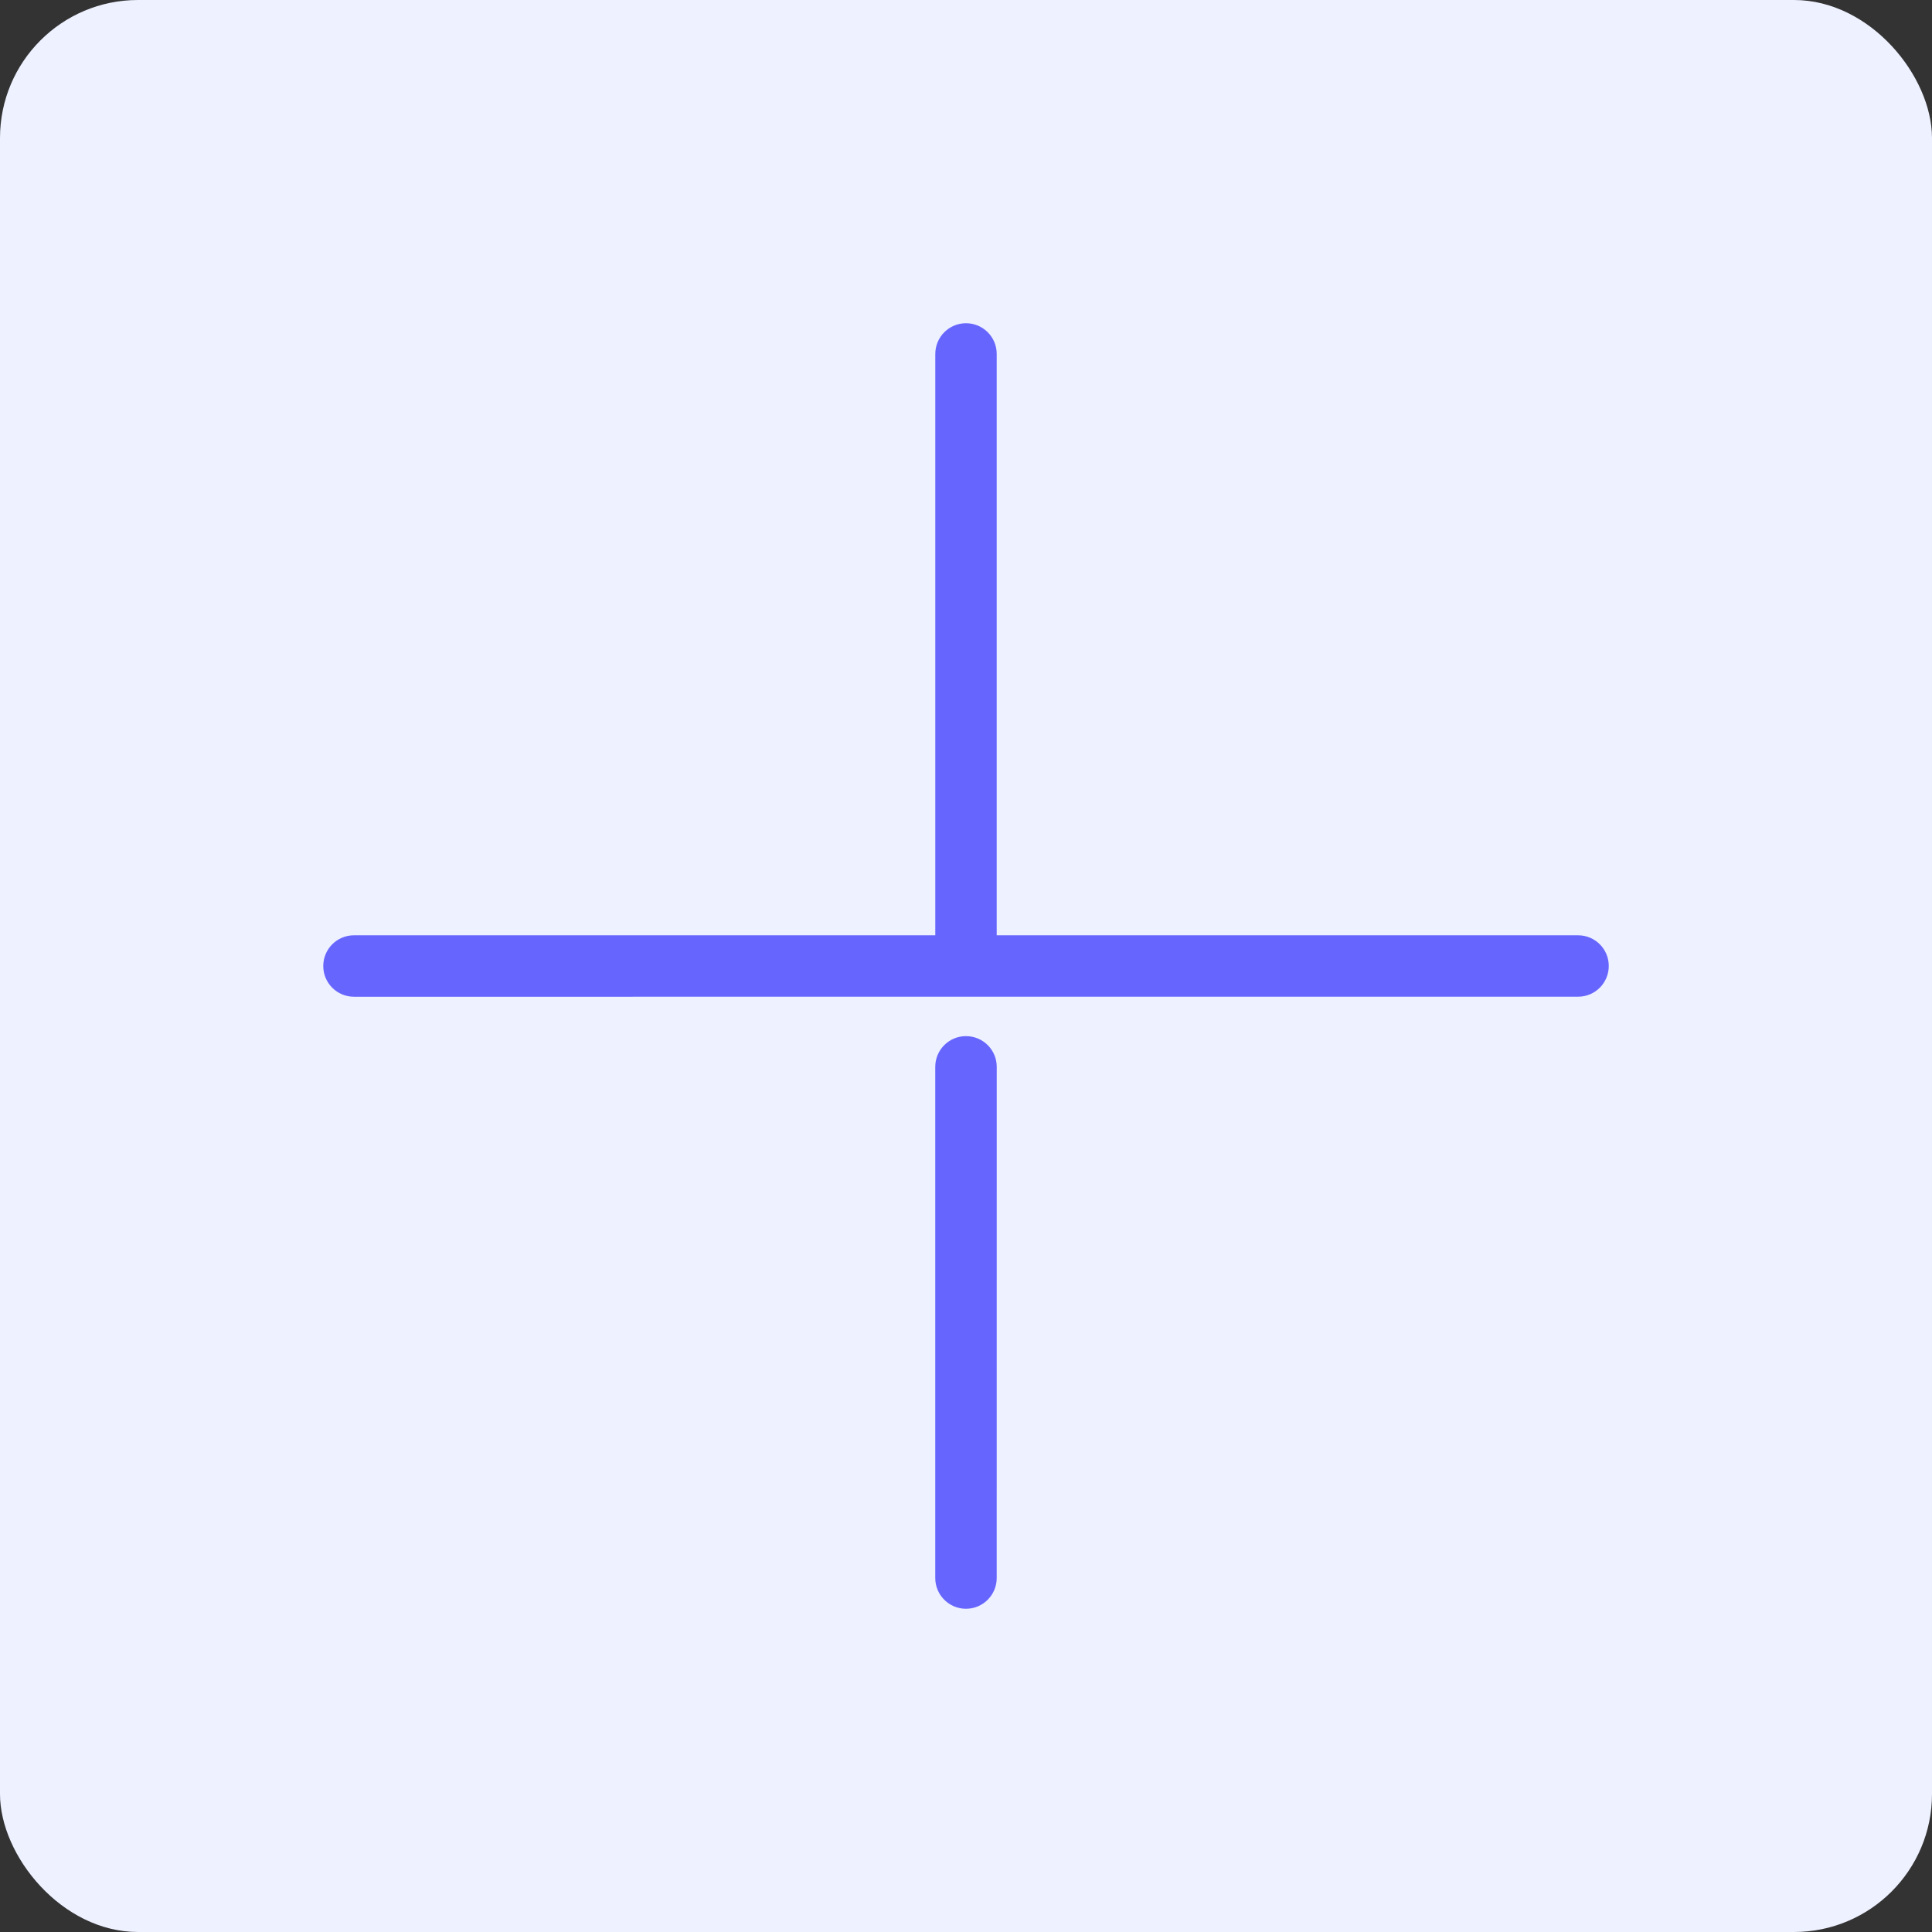
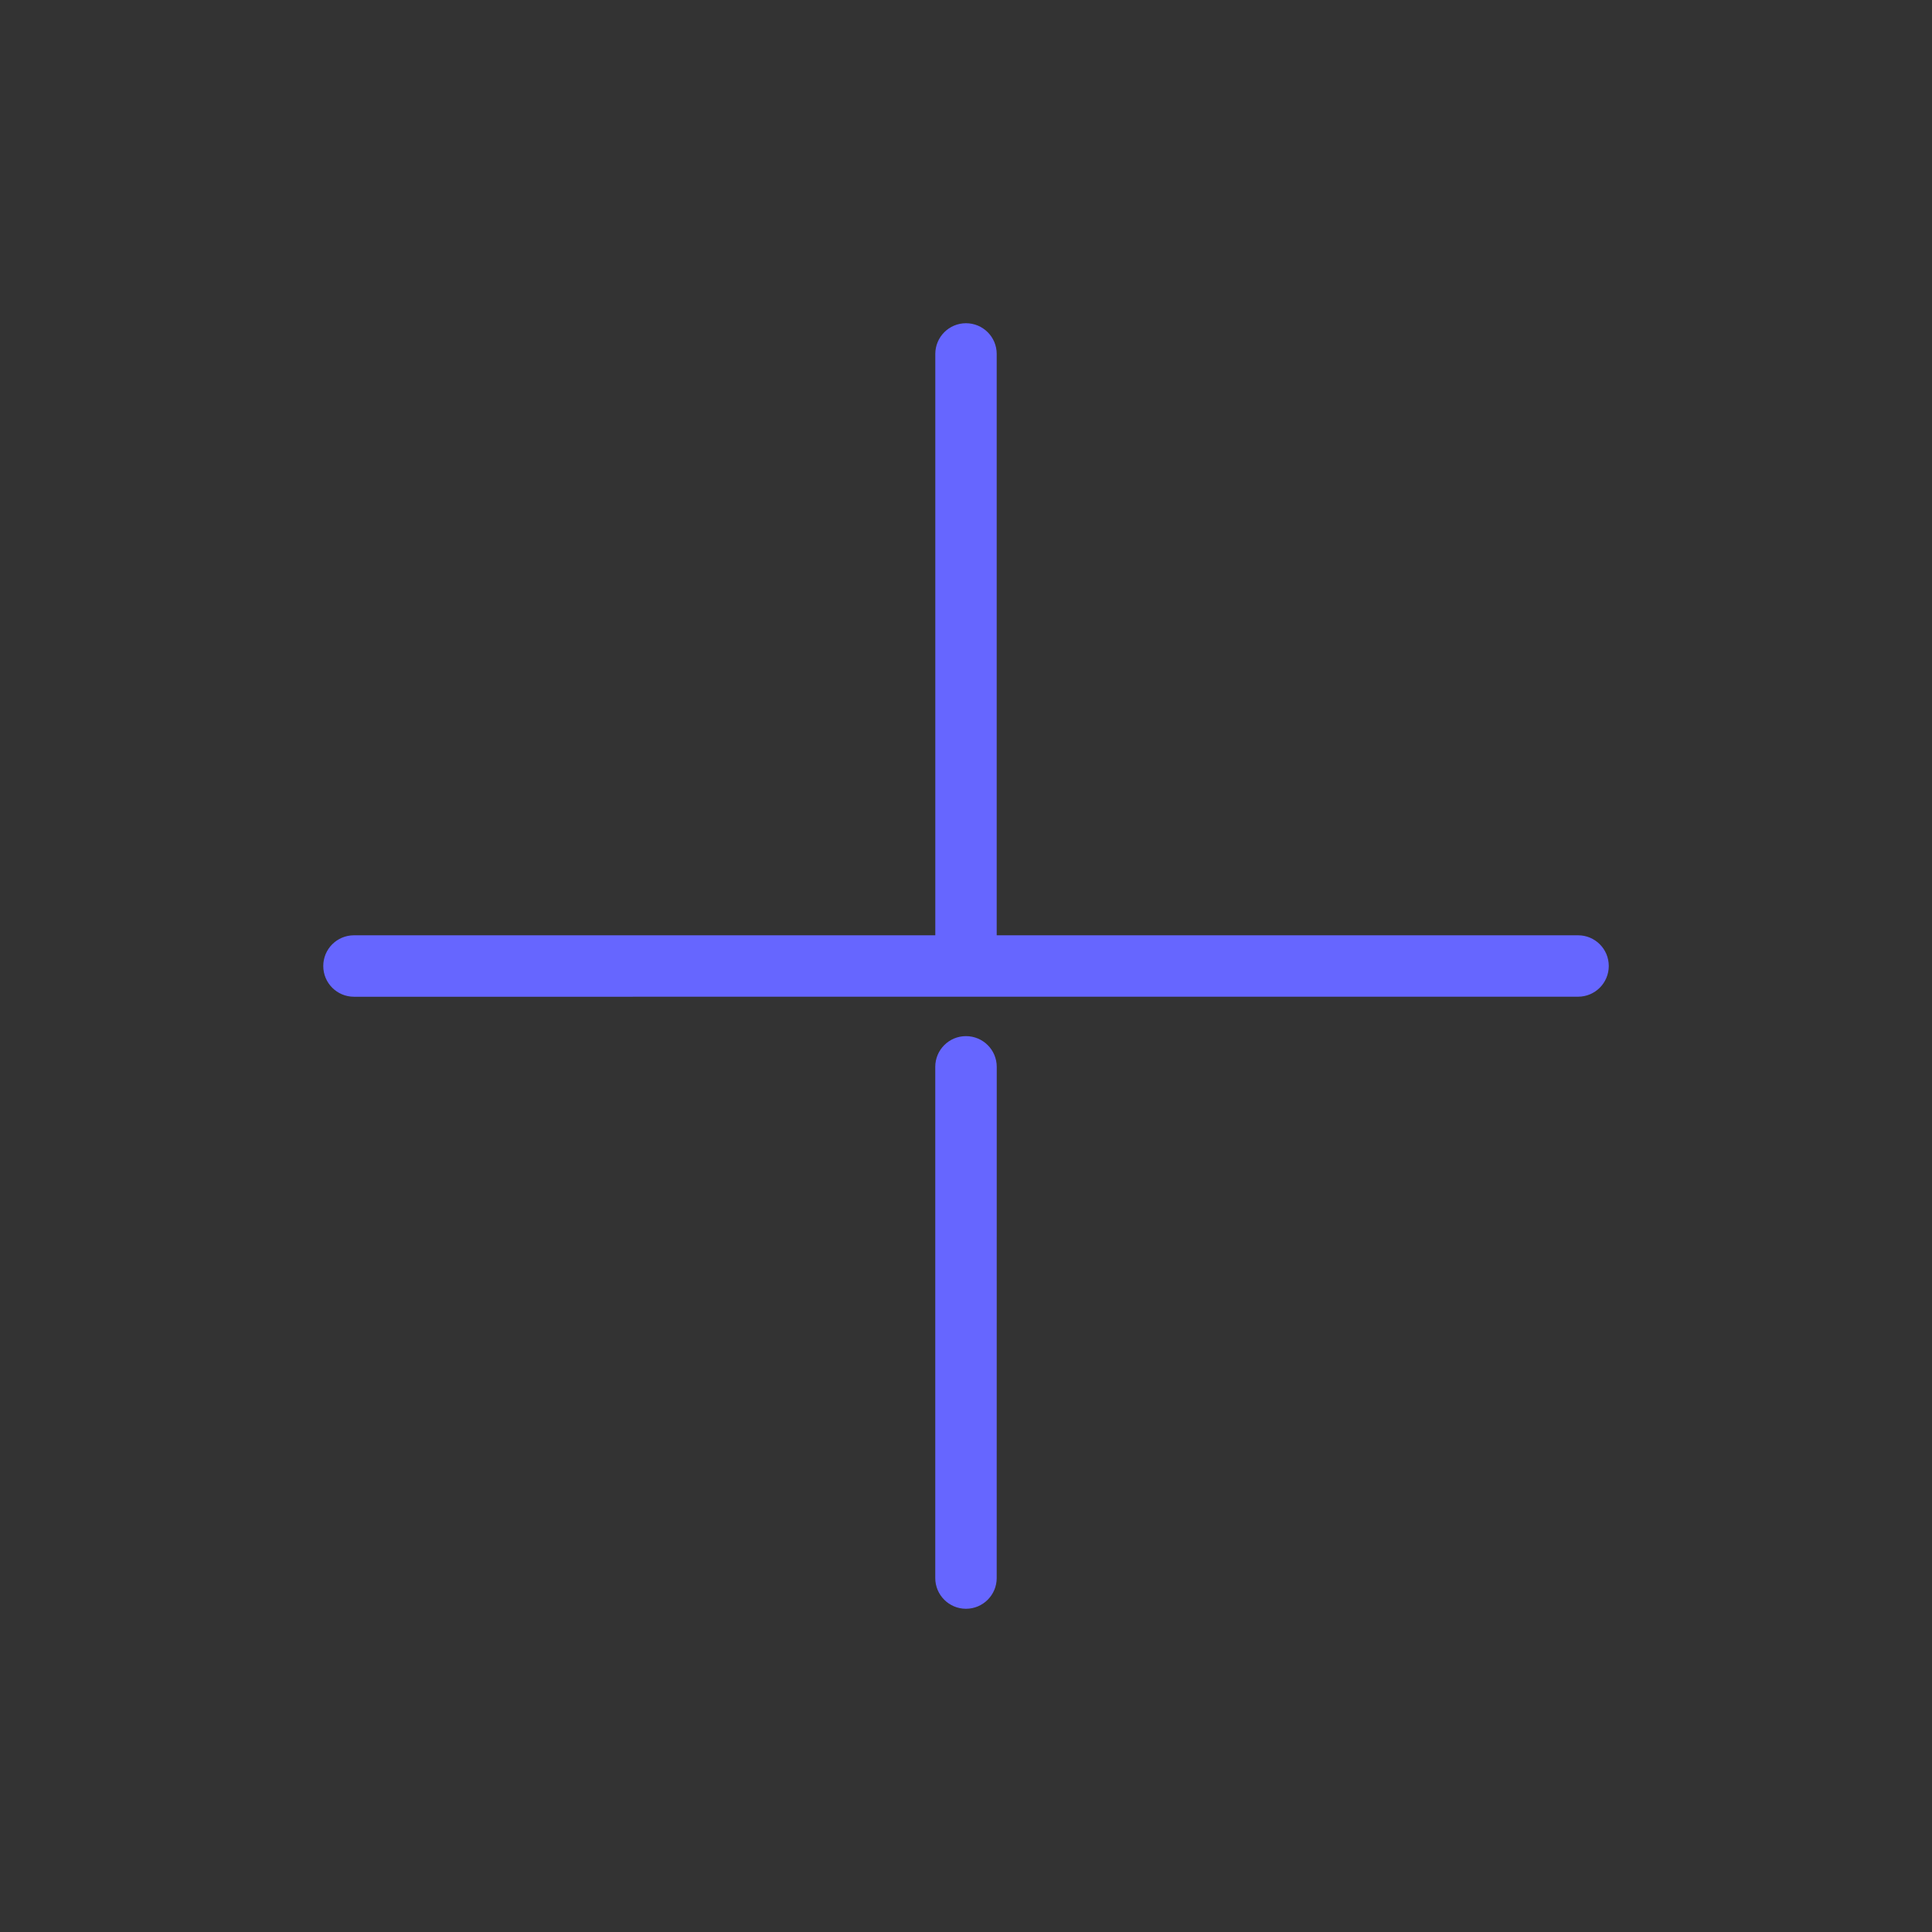
<svg xmlns="http://www.w3.org/2000/svg" width="56" height="56" viewBox="0 0 56 56" fill="none">
  <rect x="0" y="0" width="56" height="56" fill="#333333" stroke="none" />
-   <rect width="56" height="56" rx="4" fill="#EEF1FF" />
  <g clip-path="url(#clip0)">
    <path d="M46.631 28C46.632 27.508 46.233 27.109 45.74 27.11L28.89 27.11L28.89 10.26C28.891 9.768 28.492 9.369 28 9.369C27.508 9.369 27.11 9.768 27.11 10.26L27.11 27.11L10.26 27.11C9.768 27.11 9.37 27.508 9.37 28C9.37 28.246 9.469 28.469 9.63 28.63C9.791 28.791 10.014 28.891 10.26 28.891L45.74 28.89C46.232 28.891 46.631 28.492 46.631 28Z" fill="#6666FF" />
    <path d="M28.891 30.923C28.891 30.431 28.492 30.033 28 30.033C27.508 30.032 27.109 30.431 27.109 30.923L27.109 45.739C27.109 45.986 27.208 46.208 27.37 46.37C27.531 46.531 27.754 46.631 27.999 46.631C28.491 46.631 28.89 46.232 28.89 45.74L28.891 30.923Z" fill="#6666FF" />
  </g>
  <defs>
    <clipPath id="clip0">
      <rect width="26.87" height="26.87" fill="white" transform="translate(28 9) rotate(45)" />
    </clipPath>
  </defs>
</svg>